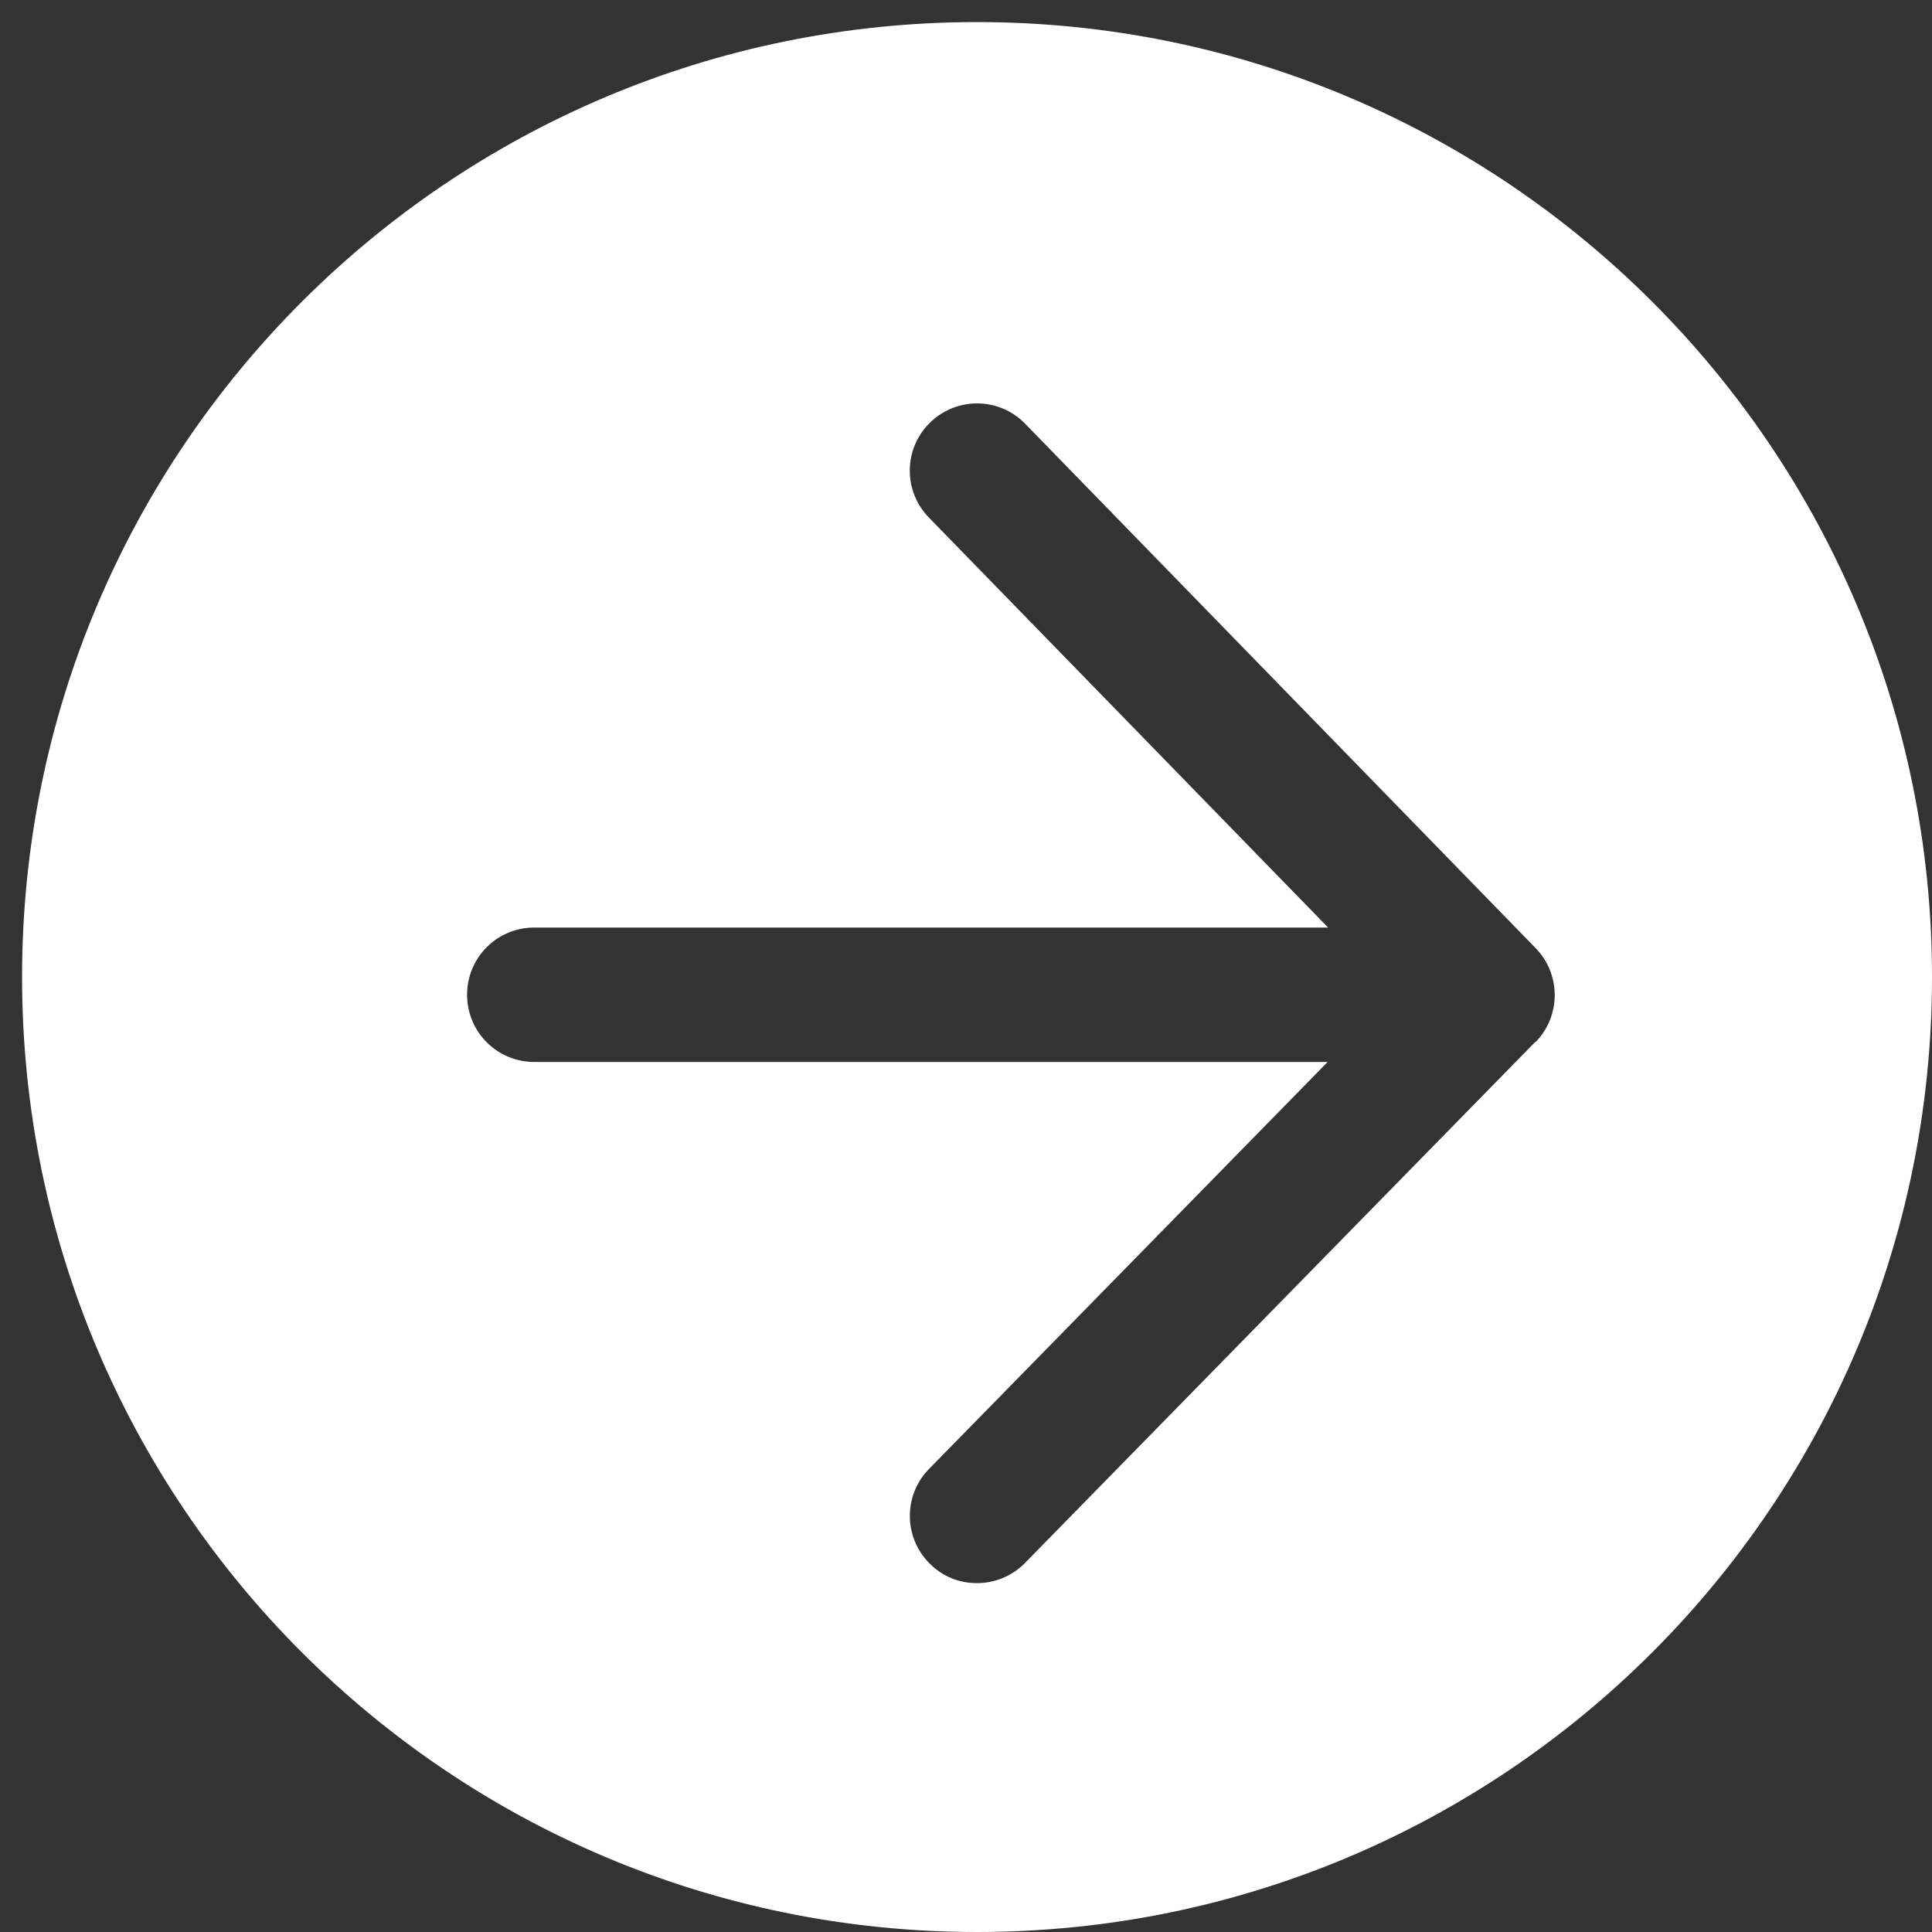
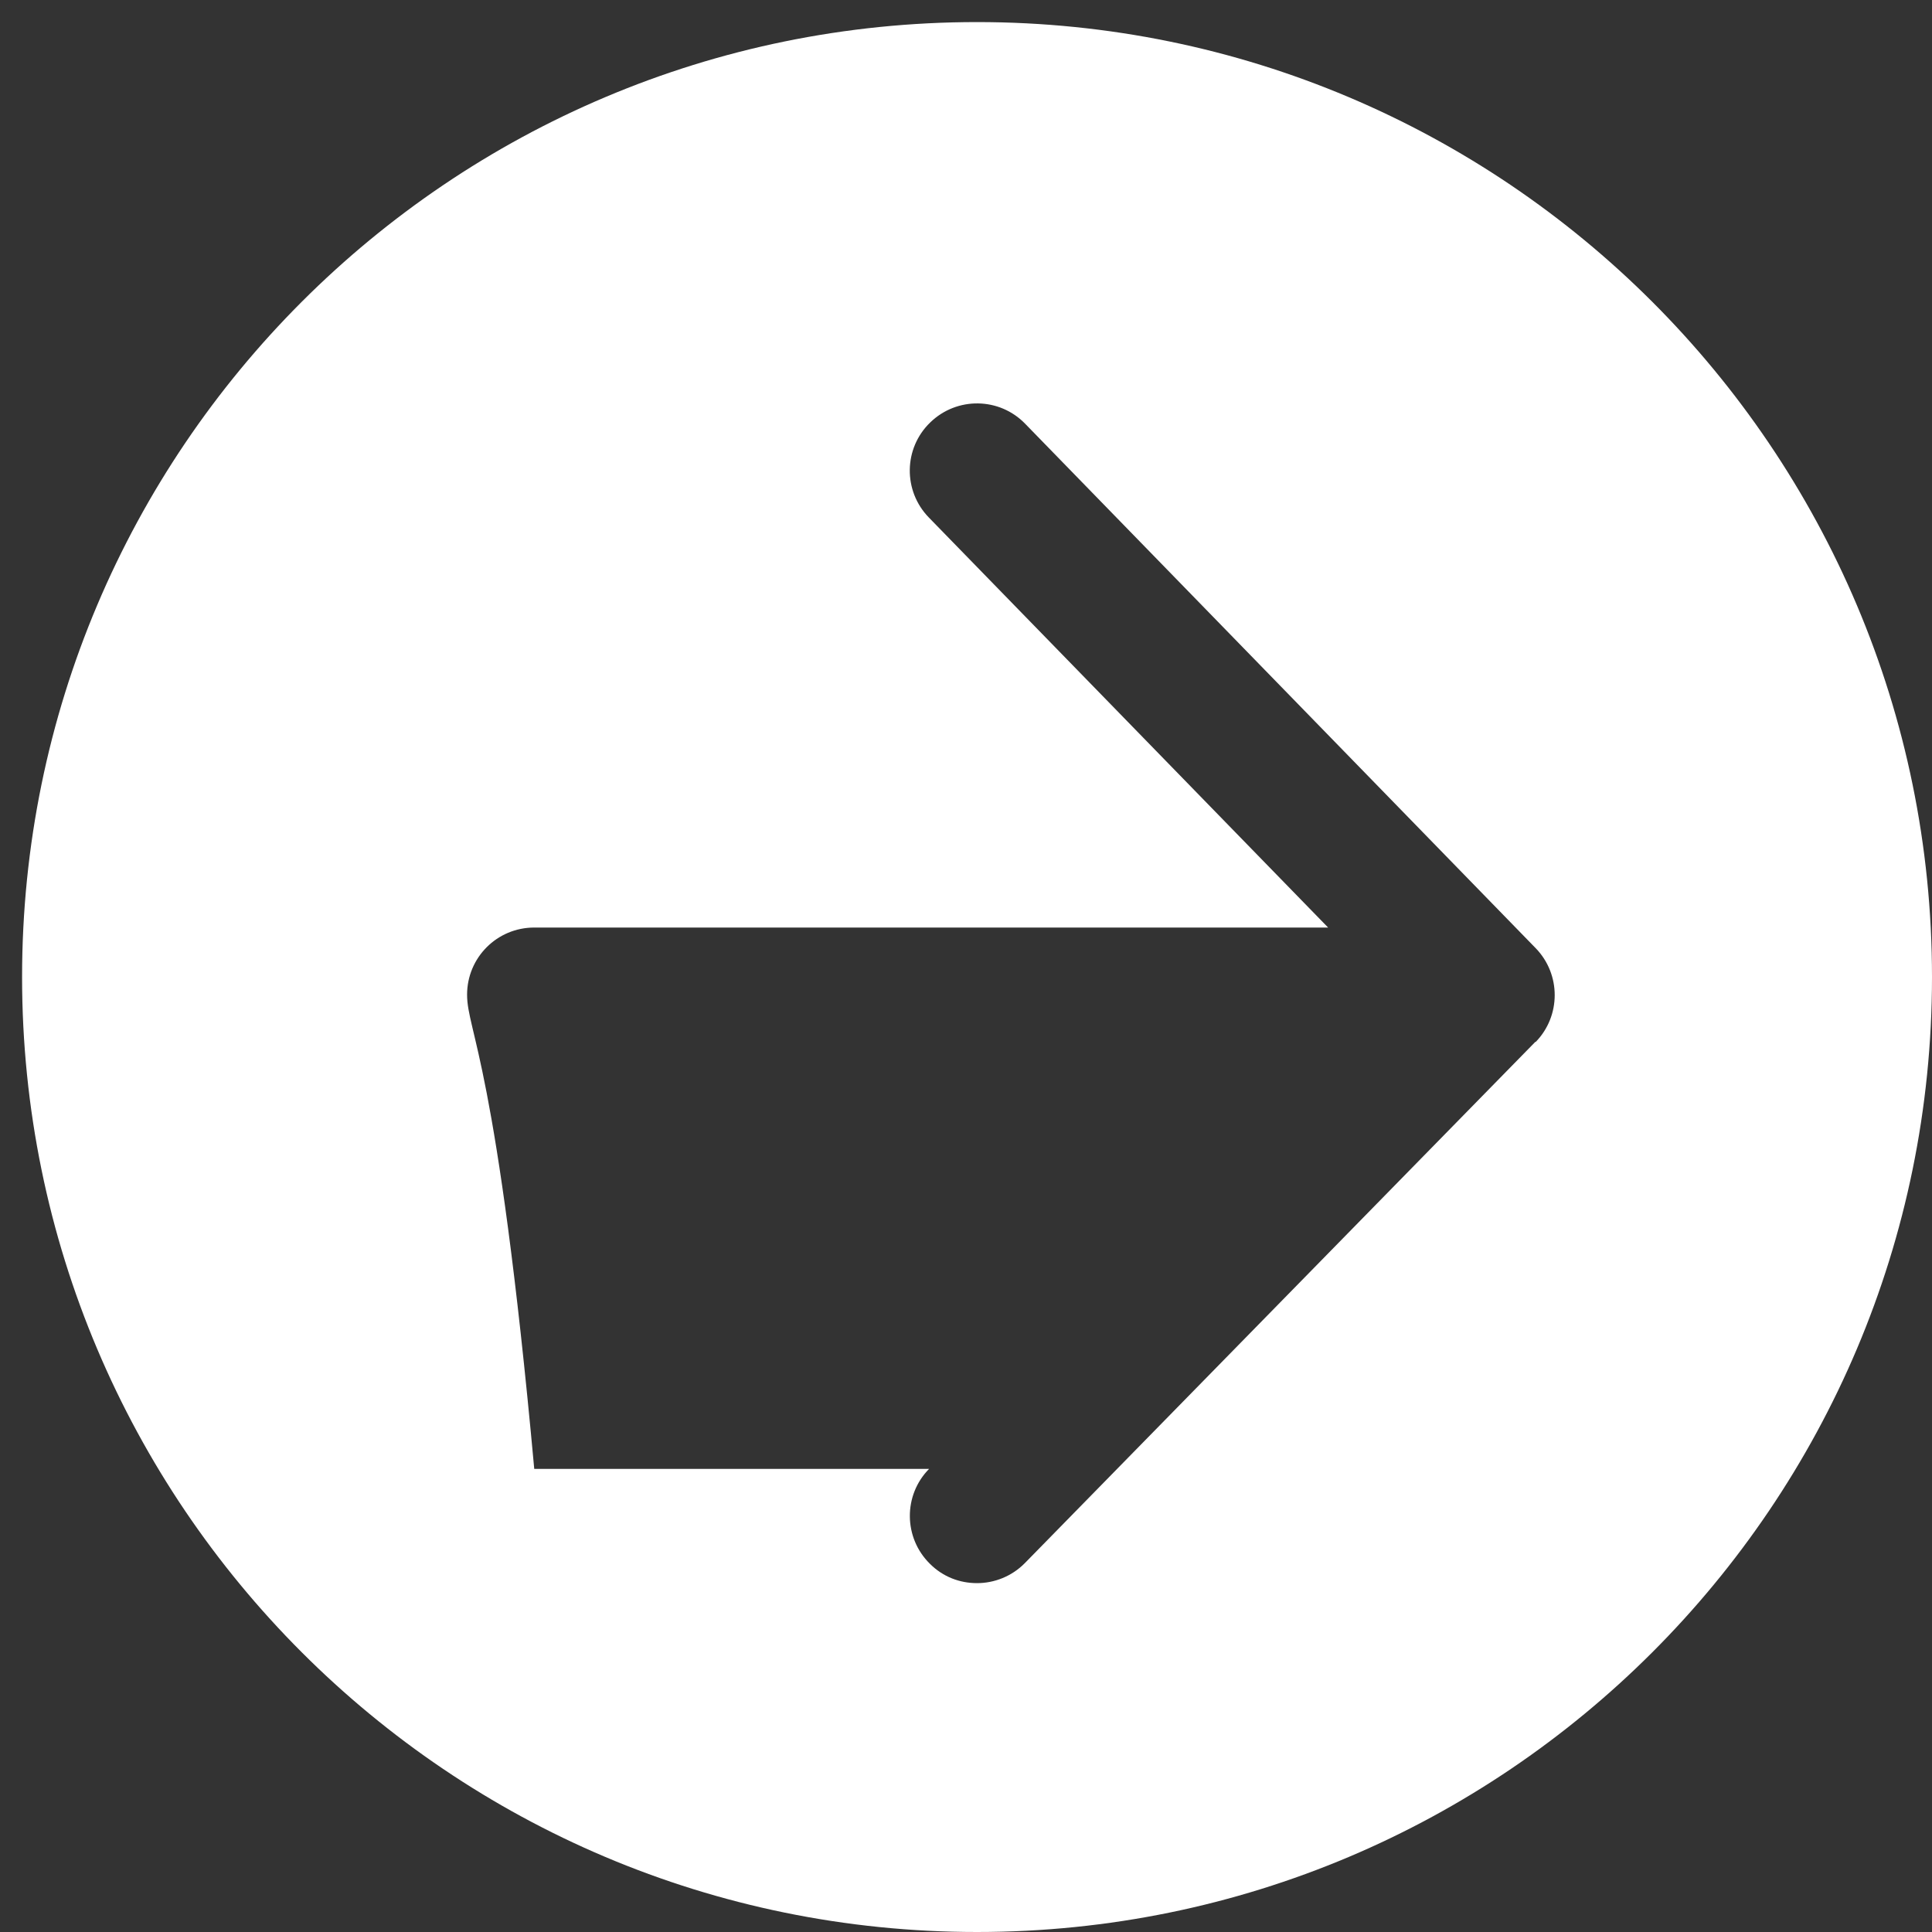
<svg xmlns="http://www.w3.org/2000/svg" width="21" height="21" viewBox="0 0 21 21" fill="none">
  <rect x="0" y="0" width="21" height="21" fill="#333333" stroke="none" />
-   <path d="M10.62 0.24C4.887 0.24 0.24 4.887 0.24 10.62C0.24 16.353 4.887 21 10.62 21C16.353 21 21 16.353 21 10.62C21 4.887 16.351 0.24 10.62 0.24ZM16.689 11.324L11.141 16.989C10.998 17.135 10.807 17.208 10.62 17.208C10.432 17.208 10.25 17.14 10.108 16.998C9.821 16.716 9.816 16.253 10.099 15.966L14.431 11.543H5.807C5.403 11.543 5.077 11.217 5.077 10.812C5.077 10.408 5.403 10.082 5.807 10.082H14.436L10.096 5.625C9.814 5.335 9.821 4.872 10.111 4.592C10.401 4.31 10.864 4.317 11.144 4.607L16.692 10.306C16.969 10.591 16.967 11.044 16.692 11.326L16.689 11.324Z" fill="white" />
+   <path d="M10.62 0.24C4.887 0.24 0.24 4.887 0.24 10.62C0.24 16.353 4.887 21 10.62 21C16.353 21 21 16.353 21 10.62C21 4.887 16.351 0.24 10.62 0.24ZM16.689 11.324L11.141 16.989C10.998 17.135 10.807 17.208 10.62 17.208C10.432 17.208 10.25 17.14 10.108 16.998C9.821 16.716 9.816 16.253 10.099 15.966H5.807C5.403 11.543 5.077 11.217 5.077 10.812C5.077 10.408 5.403 10.082 5.807 10.082H14.436L10.096 5.625C9.814 5.335 9.821 4.872 10.111 4.592C10.401 4.31 10.864 4.317 11.144 4.607L16.692 10.306C16.969 10.591 16.967 11.044 16.692 11.326L16.689 11.324Z" fill="white" />
</svg>